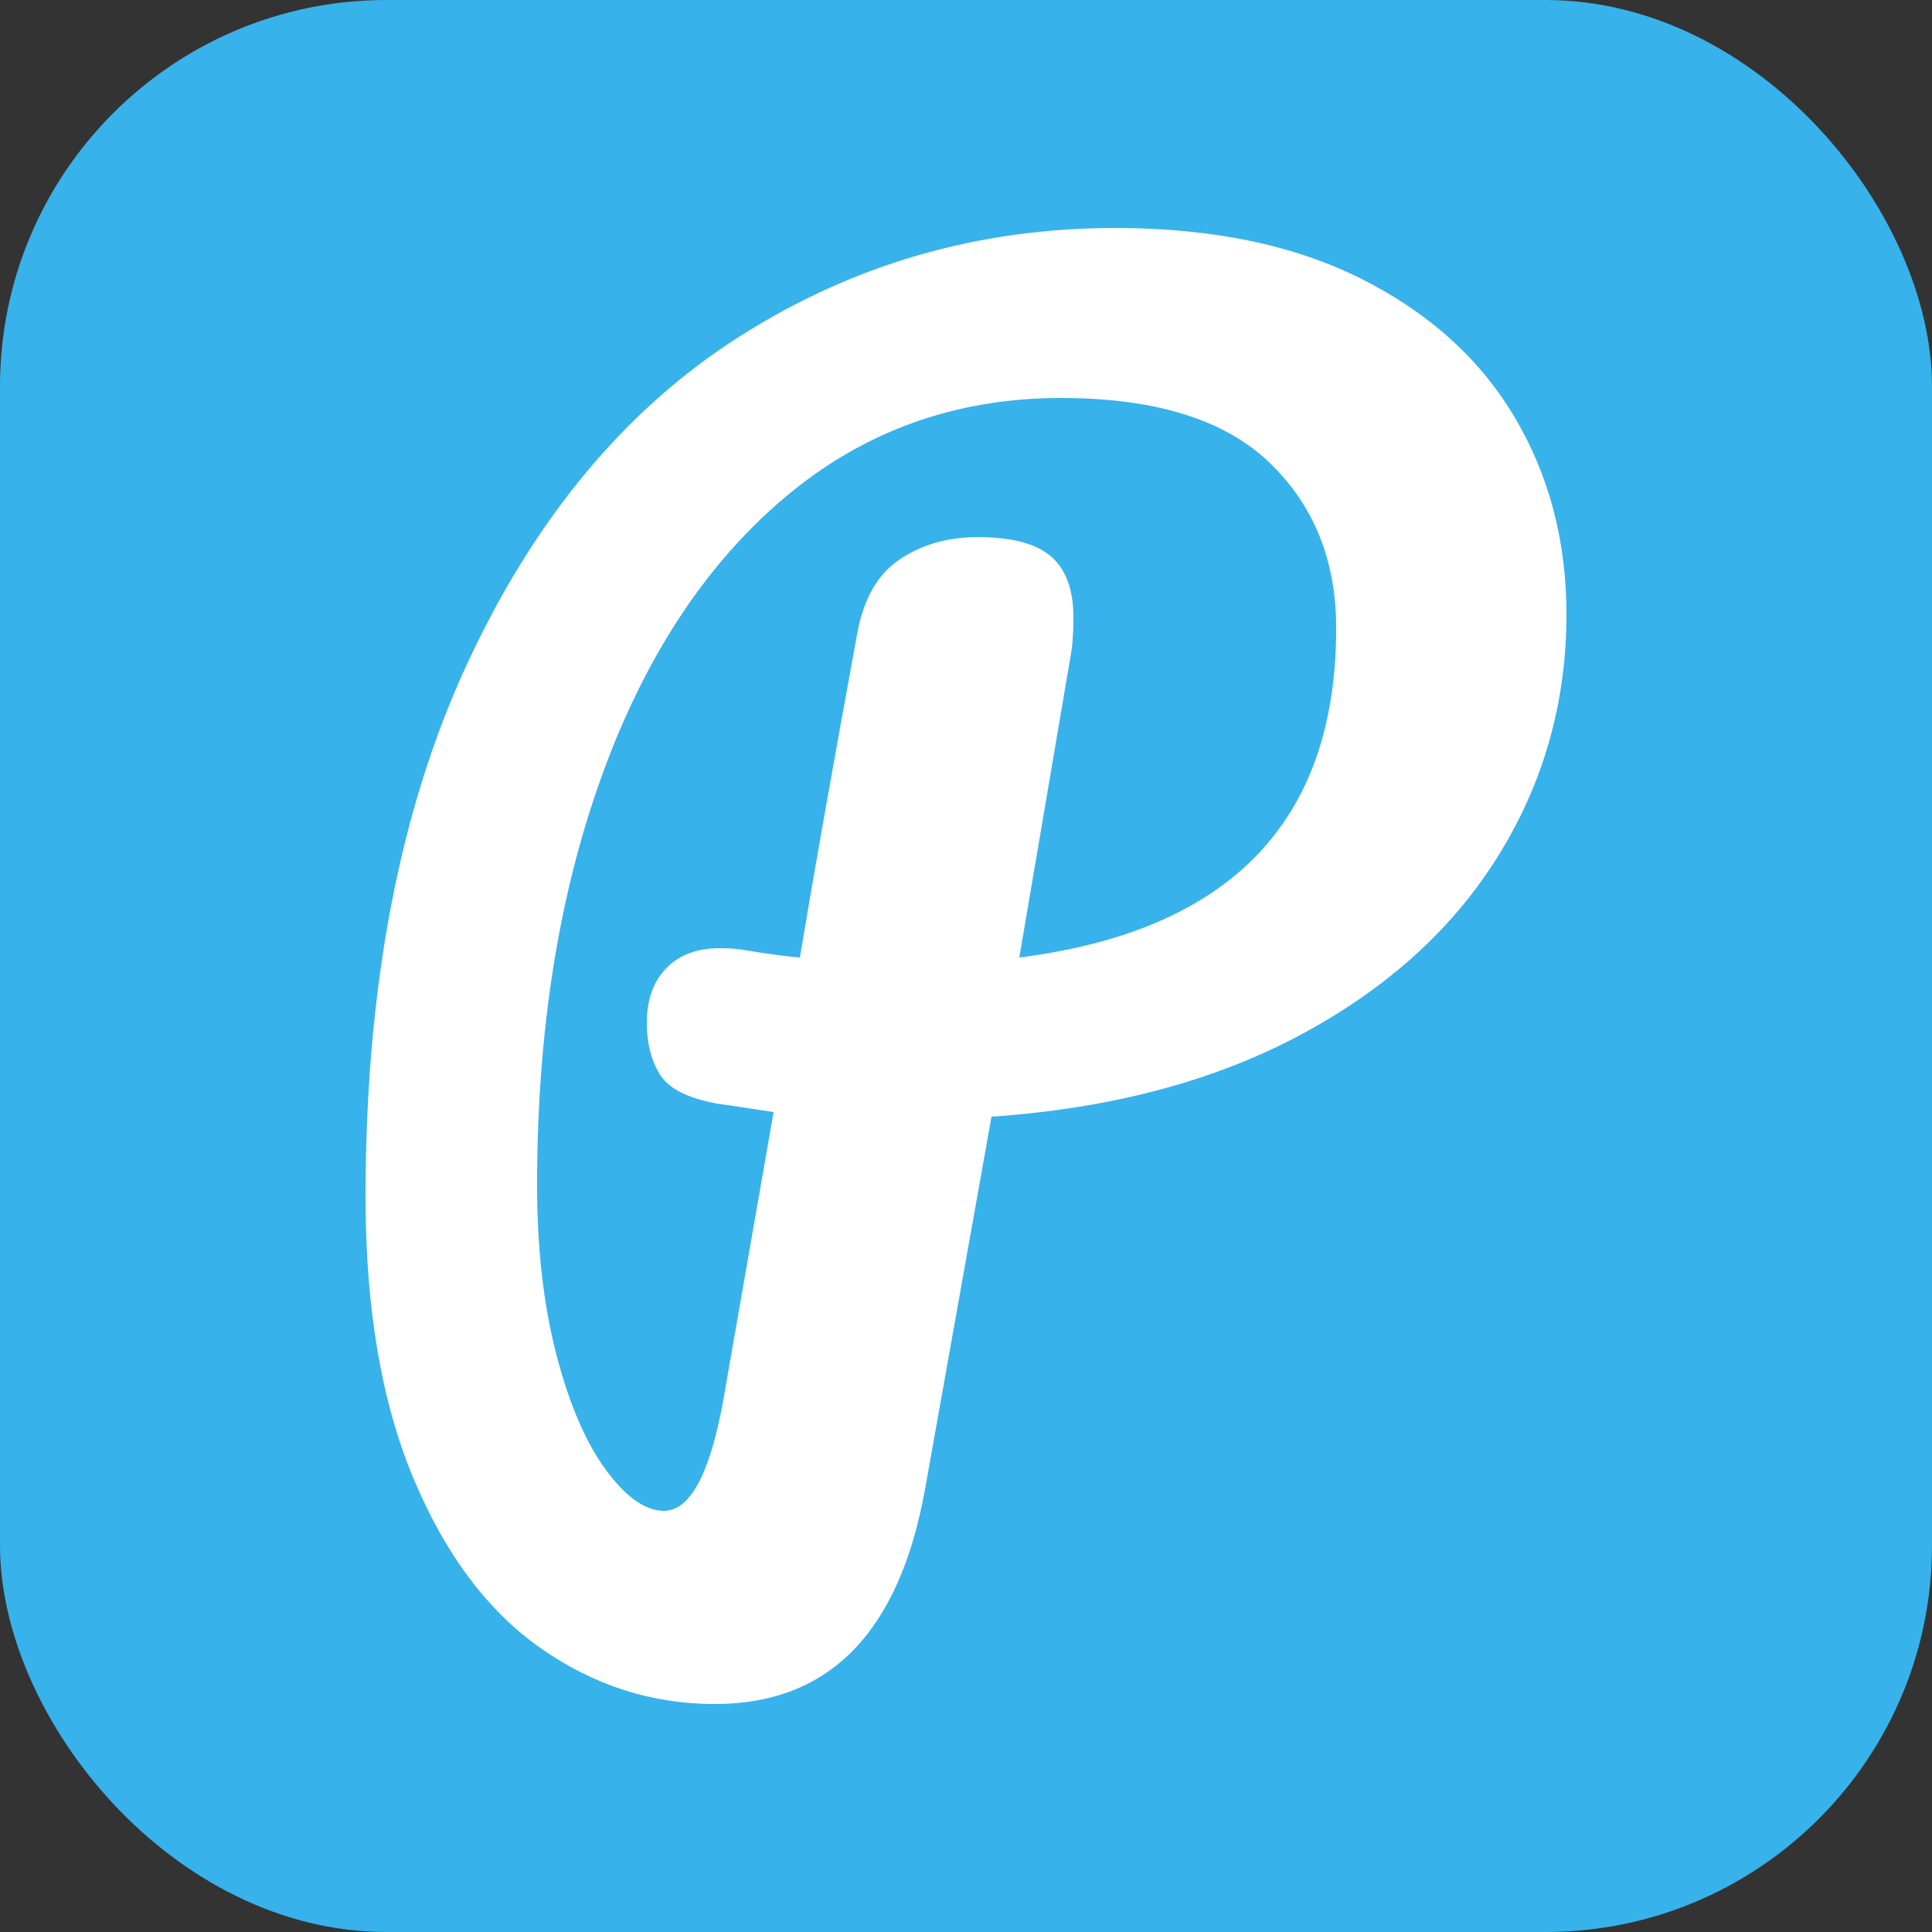
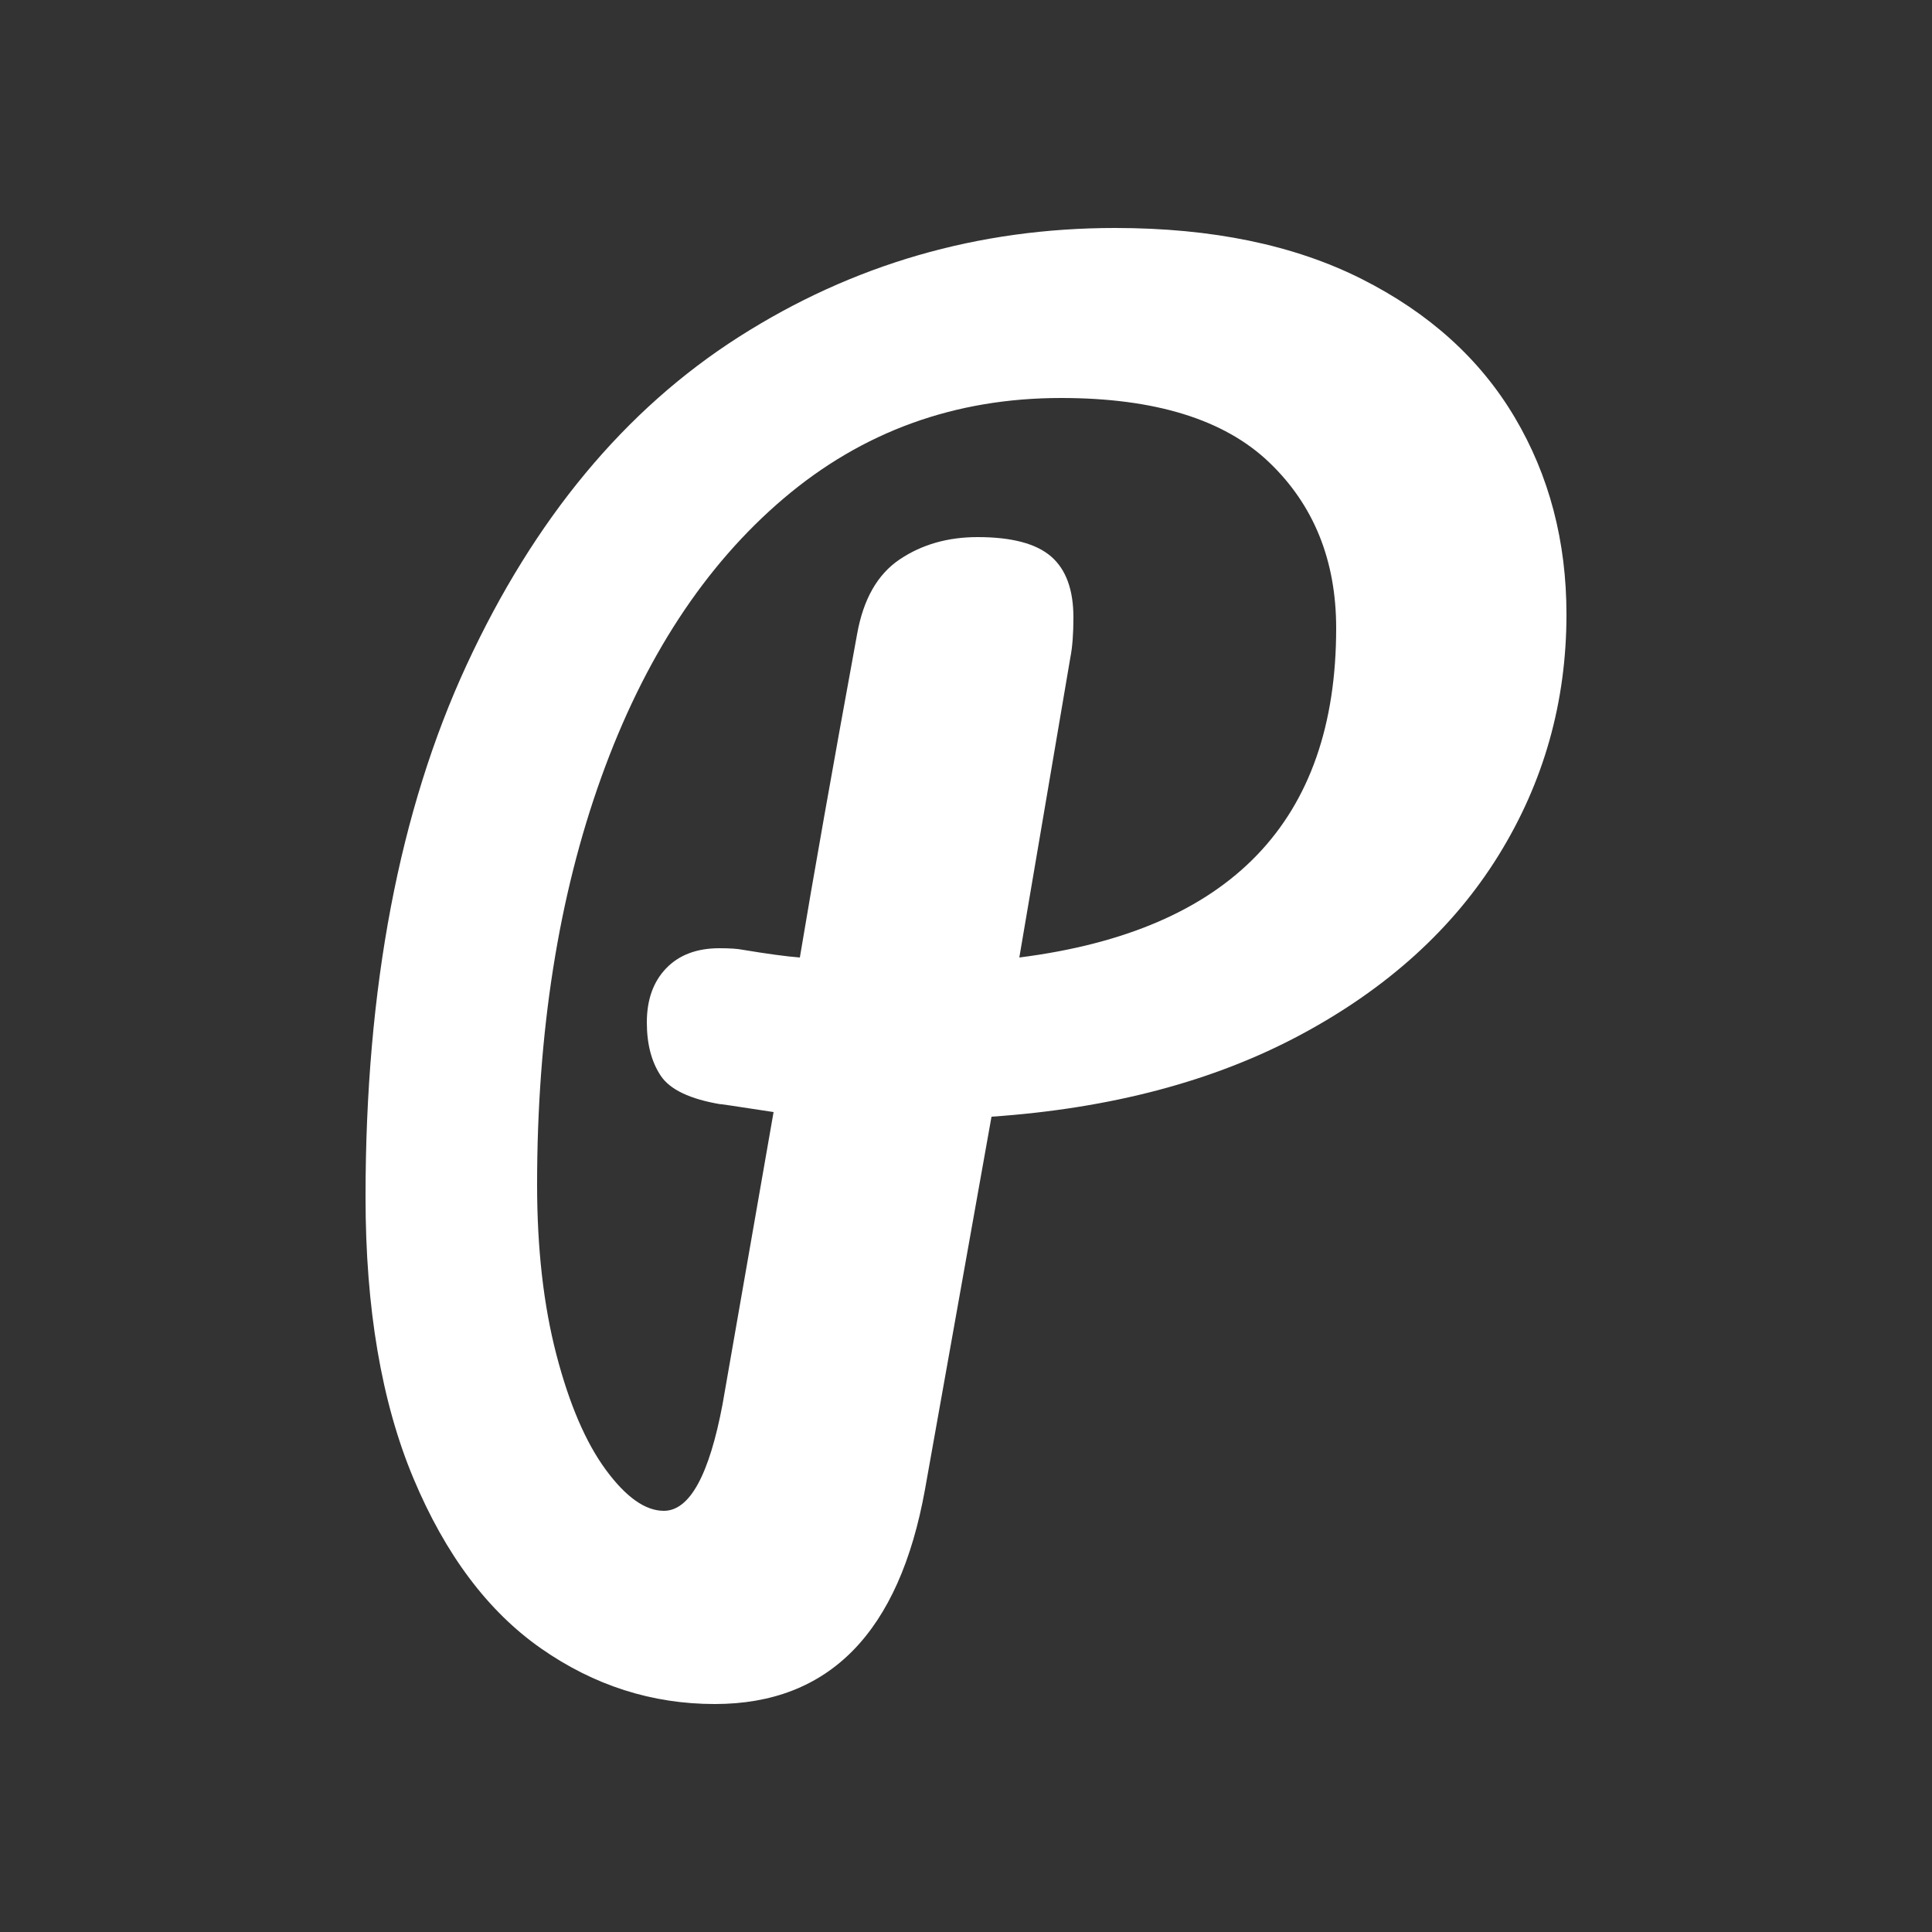
<svg xmlns="http://www.w3.org/2000/svg" width="256" height="256" viewBox="0 0 100 100">
  <rect x="0" y="0" width="100" height="100" fill="#333333" stroke="none" />
-   <rect width="100" height="100" rx="20" fill="#37b2eb" />
  <path fill="#fff" d="M81.08 31.80Q81.08 38.60 77.56 44.28Q74.04 49.96 67.32 53.56Q60.60 57.16 51.32 57.80L51.32 57.80L47.88 77.08Q45.88 88.20 37 88.20L37 88.20Q32.12 88.20 28 85.32Q23.88 82.44 21.40 76.52Q18.92 70.60 18.92 61.96L18.92 61.96Q18.92 45.72 24.16 34.40Q29.40 23.08 38.24 17.44Q47.08 11.80 57.72 11.80L57.72 11.80Q65.24 11.80 70.48 14.44Q75.72 17.08 78.40 21.60Q81.08 26.12 81.08 31.80L81.08 31.80ZM52.76 49.56Q69.16 47.48 69.16 32.52L69.16 32.52Q69.16 27.24 65.68 23.92Q62.20 20.60 54.92 20.60L54.92 20.60Q46.68 20.60 40.56 25.80Q34.44 31 31.12 40.24Q27.80 49.48 27.80 61.32L27.80 61.32Q27.80 66.28 28.80 70.12Q29.80 73.96 31.36 76.08Q32.92 78.20 34.36 78.20L34.36 78.20Q36.36 78.20 37.40 72.68L37.40 72.68L40.04 57.56Q36.92 57.08 37.32 57.16L37.32 57.16Q34.92 56.76 34.20 55.68Q33.48 54.60 33.48 52.92L33.48 52.92Q33.48 51.16 34.48 50.12Q35.48 49.08 37.24 49.08L37.24 49.08Q38.04 49.08 38.44 49.16L38.44 49.16Q40.36 49.48 41.40 49.56L41.40 49.56Q42.44 43.32 44.36 32.84L44.36 32.84Q44.84 30.12 46.56 28.96Q48.28 27.80 50.60 27.80L50.60 27.80Q53.24 27.80 54.40 28.80Q55.56 29.80 55.56 31.96L55.56 31.96Q55.56 33.24 55.40 34.04L55.40 34.04L52.76 49.56Z" />
</svg>